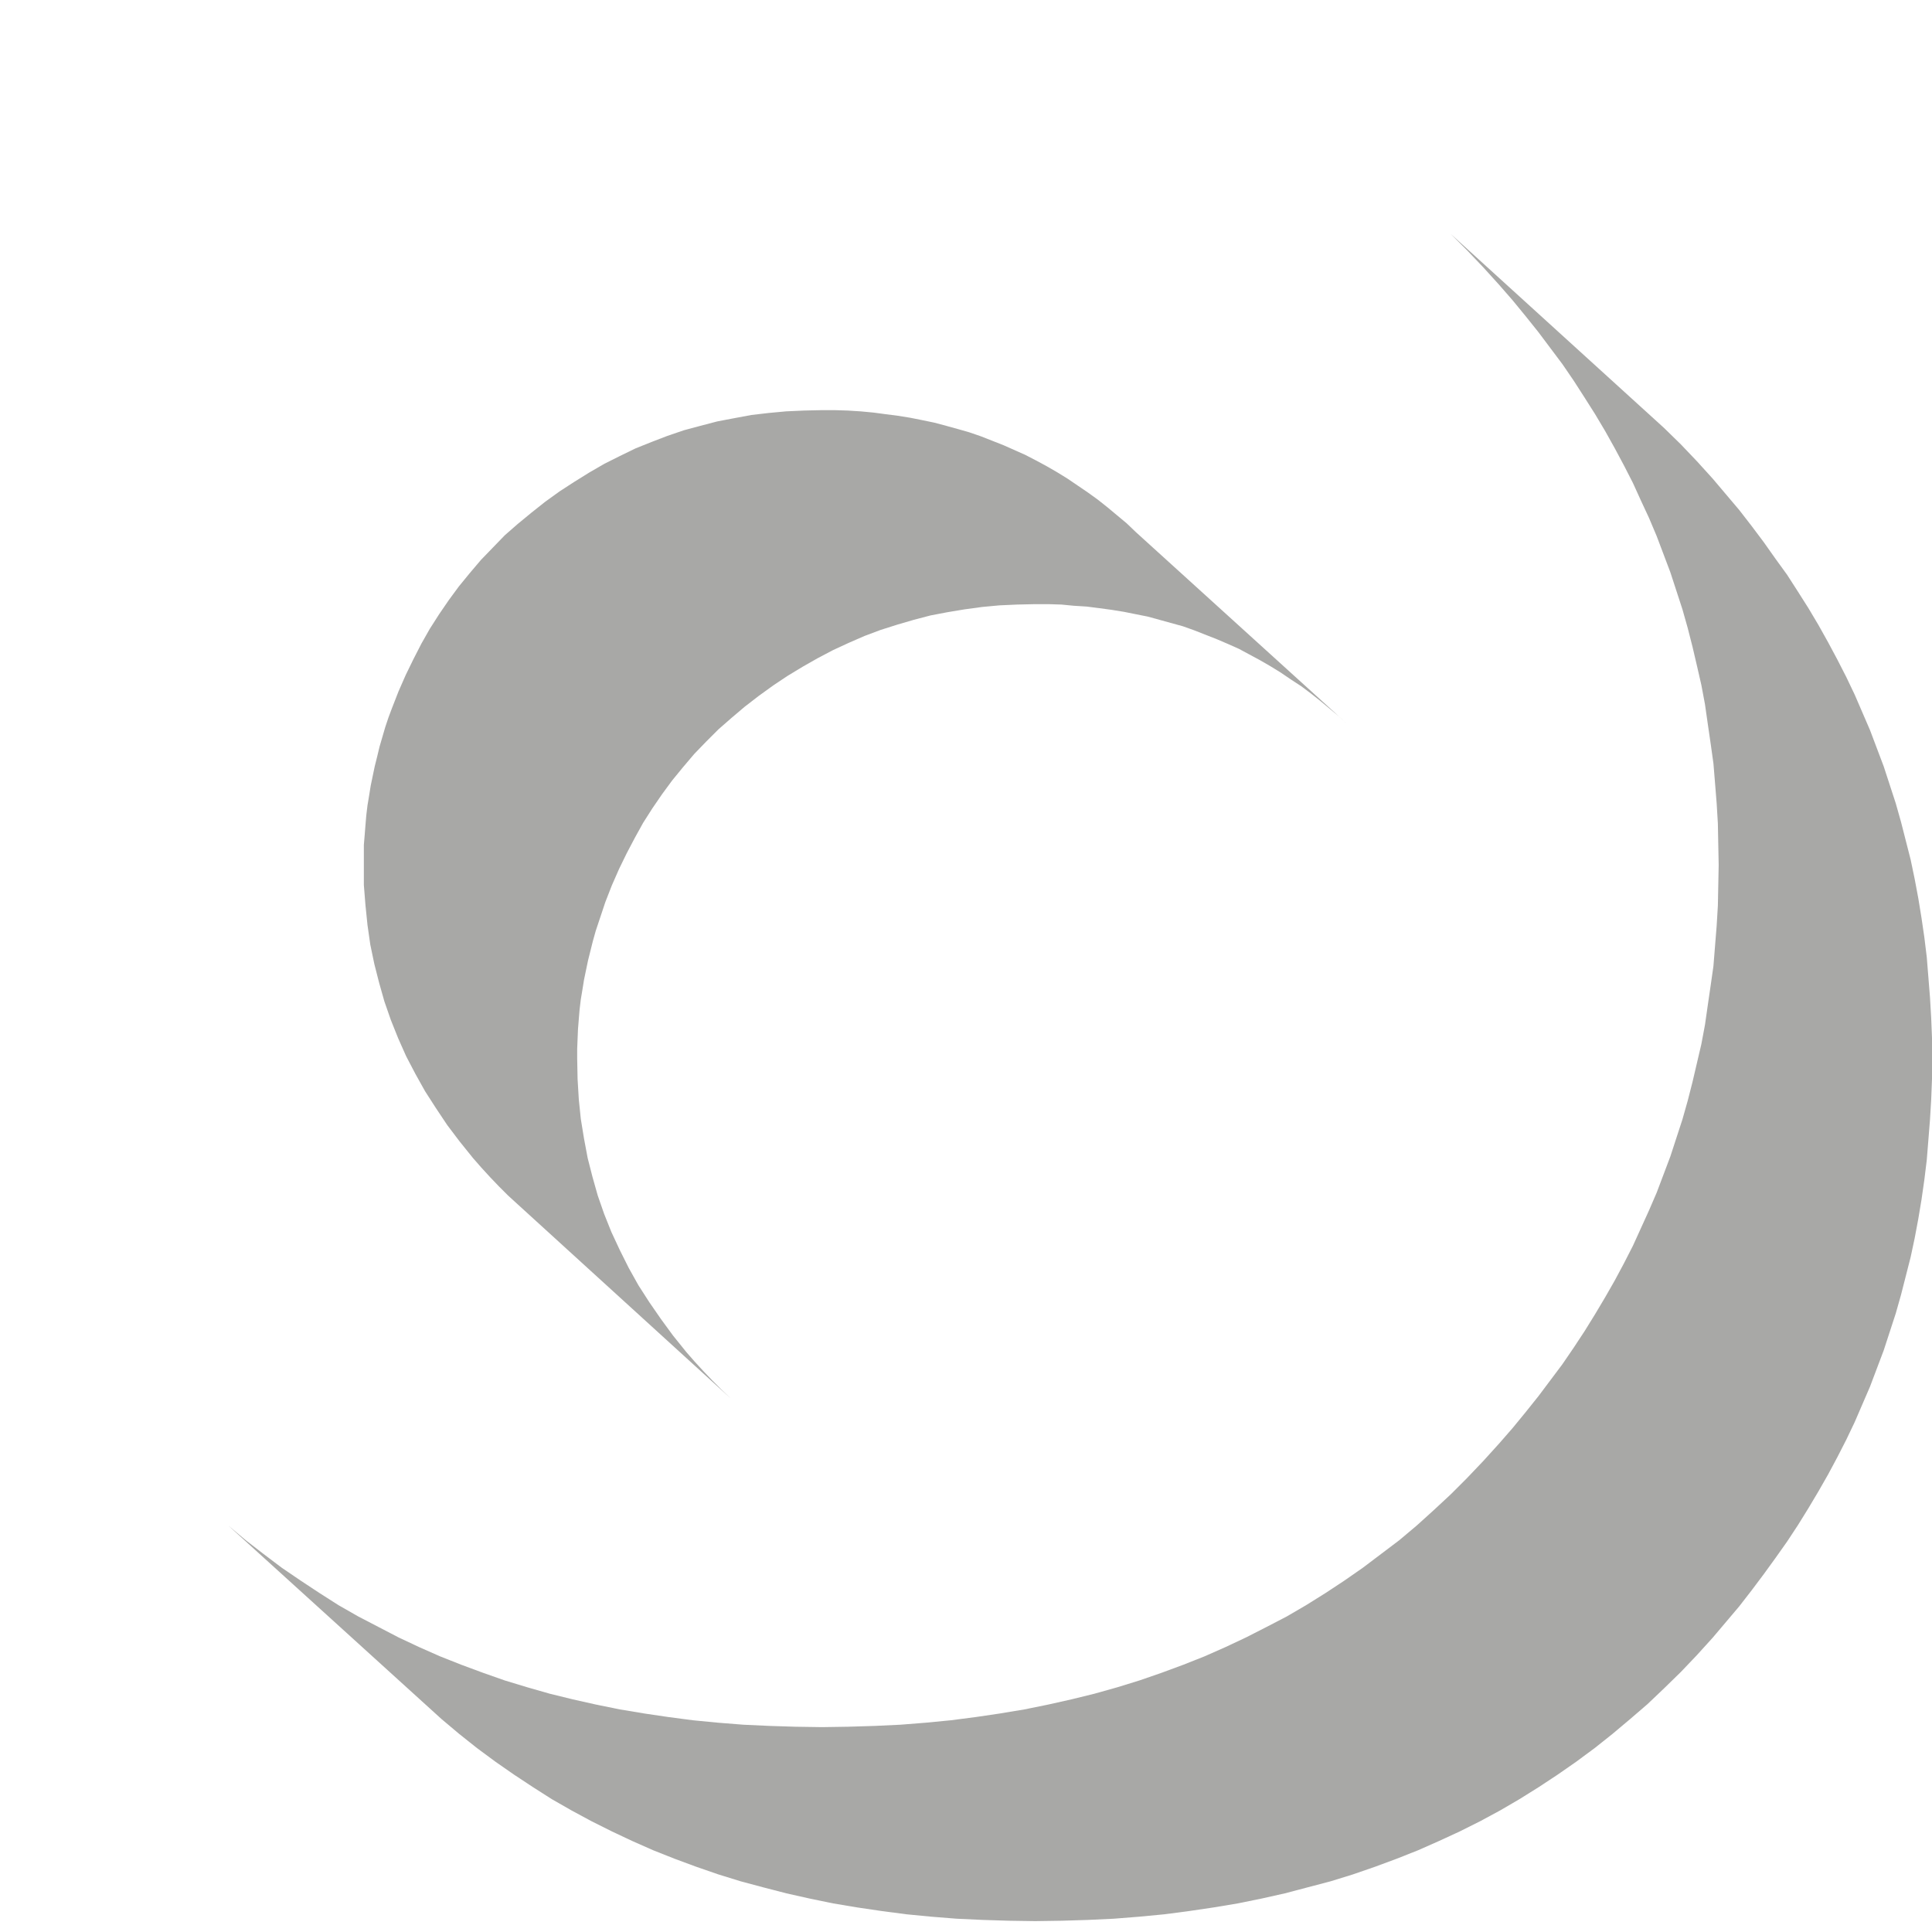
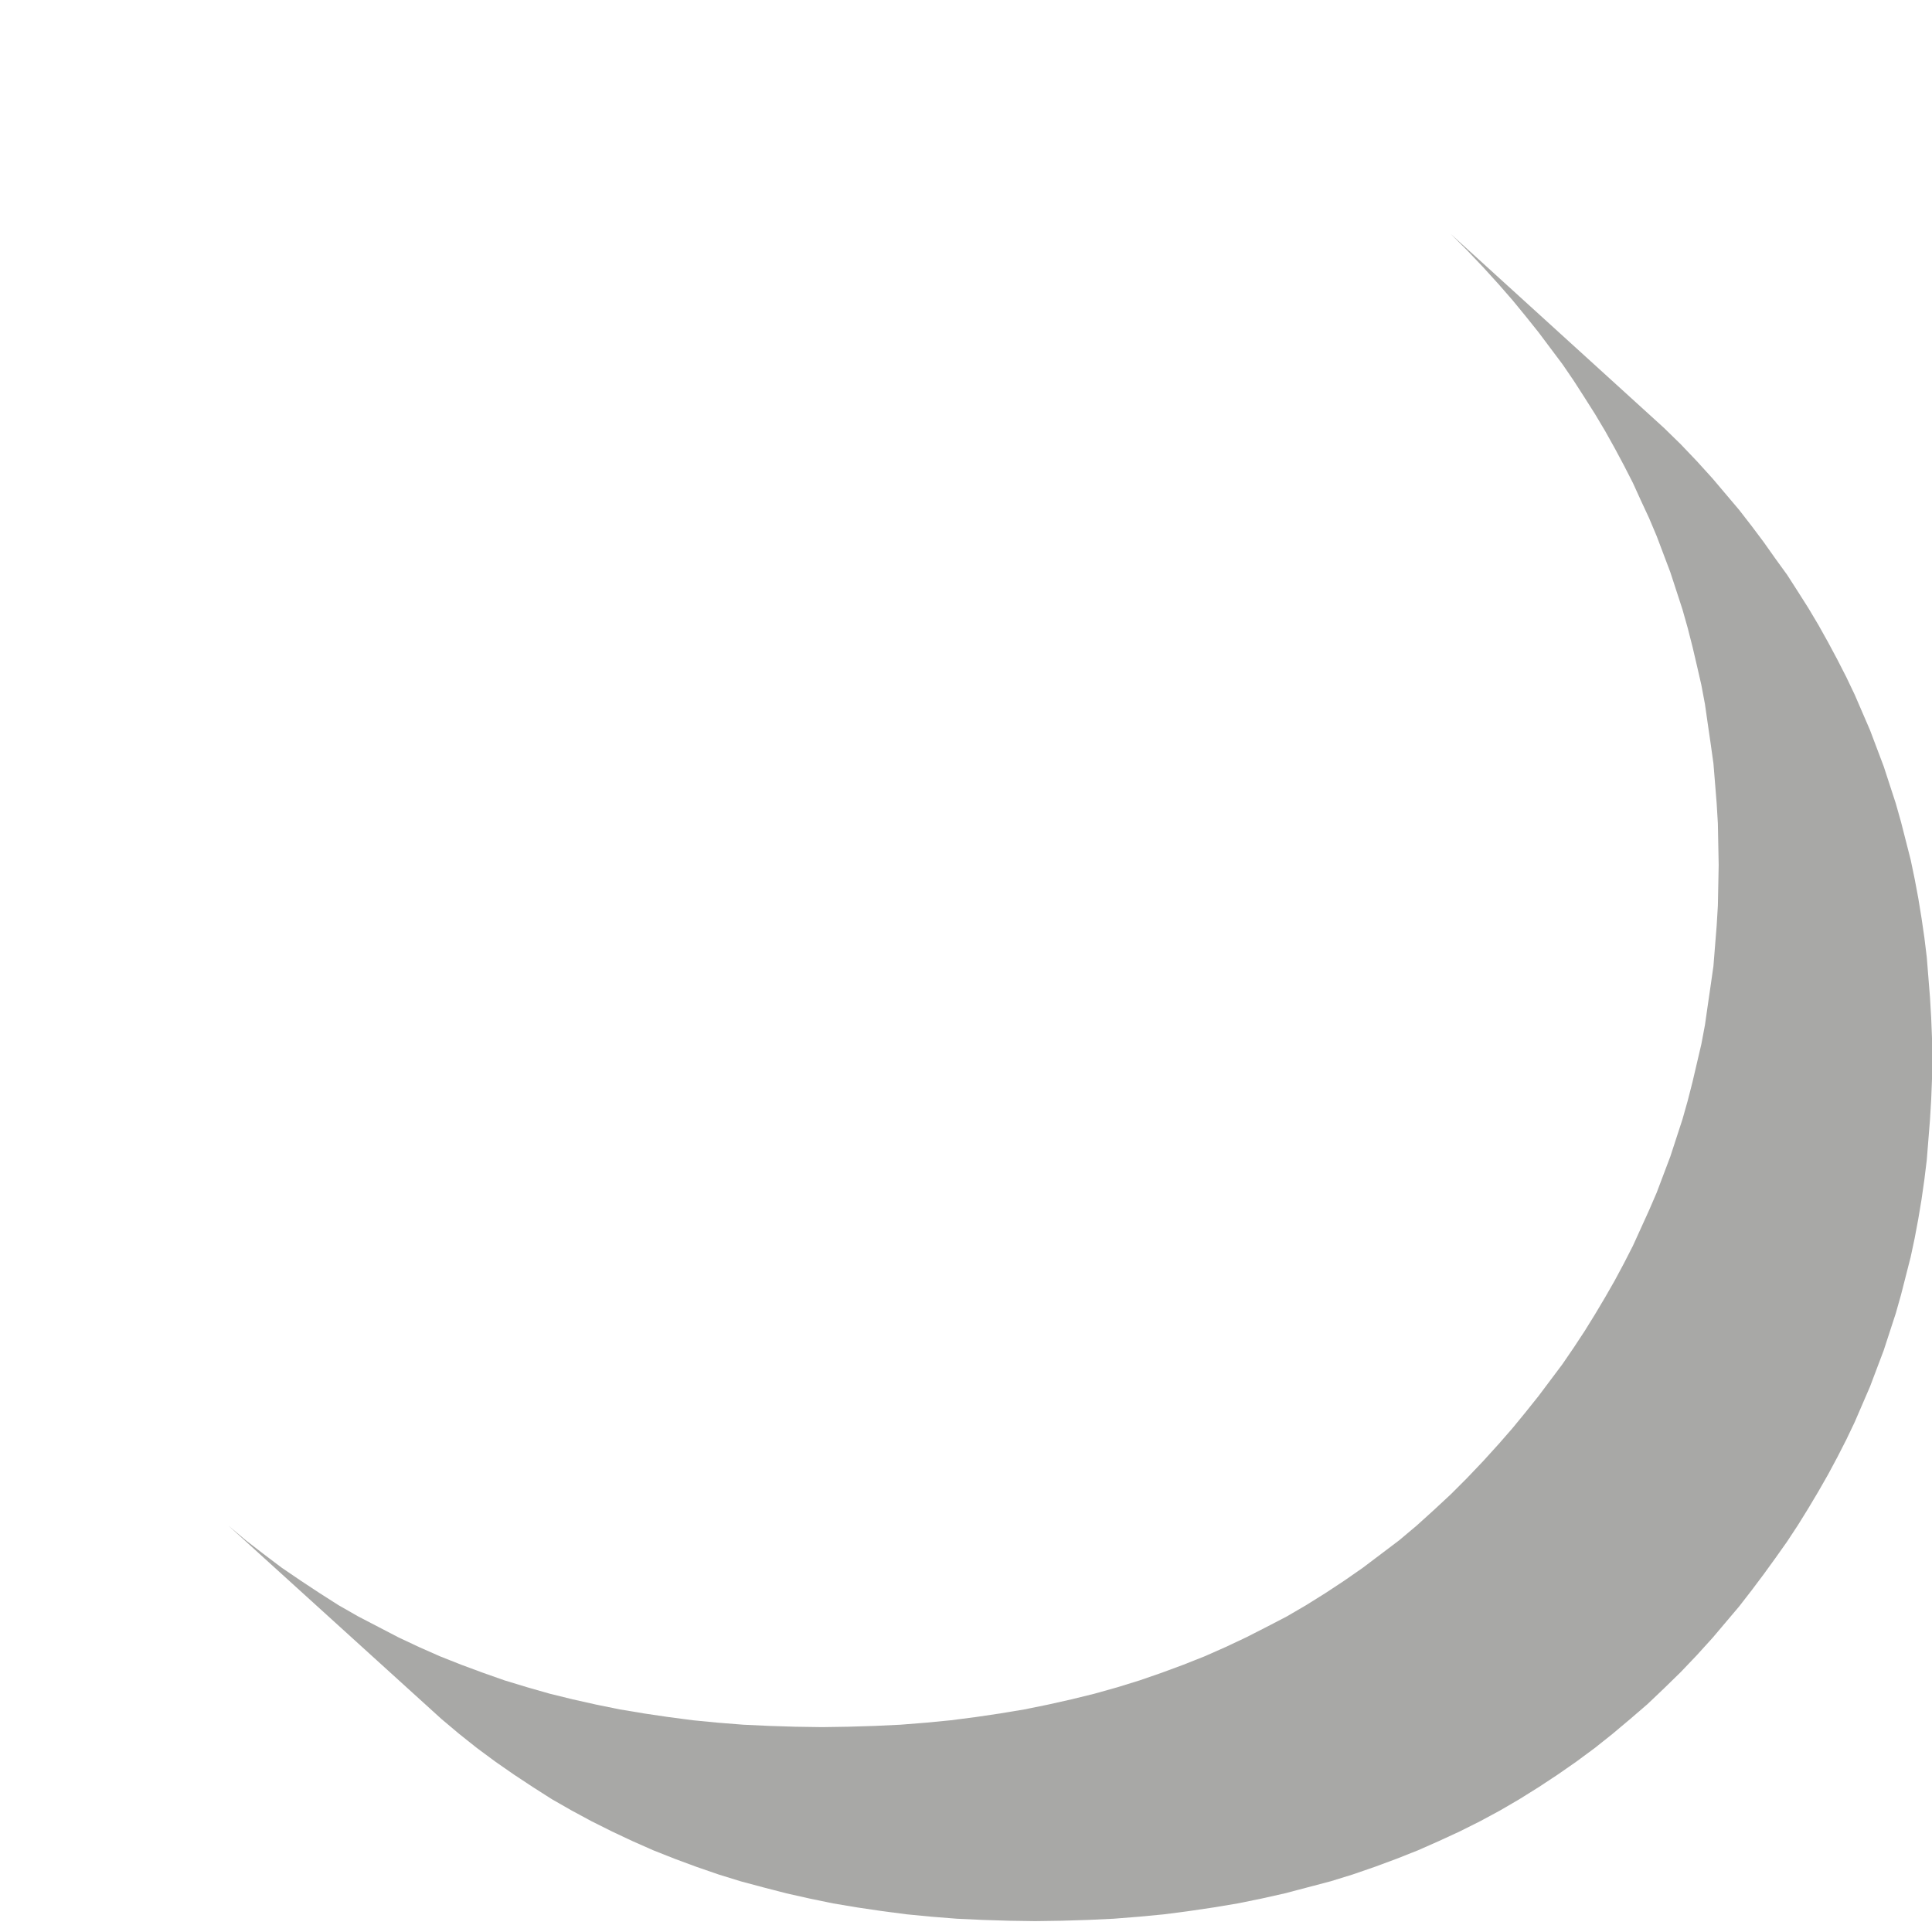
<svg xmlns="http://www.w3.org/2000/svg" id="Capa_2" data-name="Capa 2" viewBox="0 0 48 48">
  <defs>
    <style>
      .cls-1 {
        fill: #a8a8a6;
        fill-rule: evenodd;
      }

      .cls-2 {
        fill: none;
      }
    </style>
  </defs>
  <g id="Capa_1-2" data-name="Capa 1">
    <g>
      <g>
        <g>
          <polygon class="cls-1" points="36.04 5.81 41.34 10.63 41.76 11.04 42.16 11.46 42.55 11.89 42.88 12.28 43.21 12.67 43.52 13.07 43.82 13.47 44.11 13.88 44.4 14.28 44.67 14.7 44.93 15.11 45.18 15.53 45.42 15.96 45.65 16.39 45.87 16.82 46.08 17.26 46.27 17.7 46.46 18.14 46.63 18.59 46.8 19.04 46.95 19.5 47.1 19.96 47.23 20.42 47.35 20.89 47.47 21.36 47.57 21.84 47.66 22.32 47.74 22.81 47.81 23.29 47.87 23.78 47.91 24.28 47.95 24.78 47.98 25.29 48 25.79 48 26.3 48 26.81 47.98 27.32 47.95 27.82 47.91 28.32 47.87 28.82 47.81 29.31 47.74 29.8 47.66 30.28 47.57 30.76 47.47 31.23 47.35 31.7 47.23 32.17 47.1 32.63 46.95 33.09 46.8 33.55 46.63 34 46.46 34.45 46.27 34.89 46.08 35.33 45.87 35.77 45.65 36.2 45.42 36.63 45.18 37.05 44.93 37.47 44.67 37.89 44.4 38.3 44.11 38.71 43.82 39.11 43.52 39.51 43.21 39.91 42.88 40.3 42.55 40.69 42.16 41.12 41.76 41.54 41.34 41.95 40.93 42.34 40.5 42.71 40.06 43.08 39.62 43.43 39.16 43.77 38.7 44.09 38.23 44.4 37.75 44.7 37.27 44.98 36.77 45.25 36.27 45.5 35.75 45.74 35.23 45.97 34.7 46.18 34.16 46.38 33.61 46.57 33.06 46.74 32.49 46.89 31.92 47.04 31.34 47.17 30.75 47.29 30.15 47.39 29.54 47.48 28.93 47.56 28.3 47.62 27.67 47.67 27.03 47.7 26.38 47.72 25.72 47.73 25.06 47.72 24.42 47.7 23.77 47.67 23.14 47.62 22.52 47.56 21.91 47.48 21.3 47.39 20.7 47.29 20.12 47.17 19.54 47.04 18.96 46.89 18.4 46.74 17.85 46.57 17.3 46.38 16.76 46.18 16.23 45.97 15.71 45.74 15.2 45.5 14.7 45.25 14.2 44.98 13.71 44.7 13.24 44.4 12.77 44.09 12.31 43.77 11.85 43.43 11.41 43.08 10.97 42.71 5.67 37.9 6.11 38.27 6.55 38.61 7 38.95 7.47 39.27 7.94 39.58 8.41 39.88 8.9 40.16 9.4 40.42 9.9 40.68 10.41 40.92 10.93 41.15 11.46 41.36 12 41.56 12.54 41.75 13.1 41.92 13.66 42.08 14.23 42.22 14.81 42.35 15.4 42.47 16 42.57 16.61 42.66 17.22 42.74 17.84 42.8 18.47 42.85 19.12 42.88 19.76 42.9 20.42 42.91 21.07 42.9 21.73 42.88 22.37 42.85 23 42.8 23.62 42.74 24.24 42.66 24.85 42.57 25.45 42.47 26.04 42.35 26.62 42.22 27.19 42.08 27.76 41.92 28.31 41.75 28.86 41.56 29.4 41.36 29.93 41.15 30.45 40.92 30.96 40.68 31.47 40.42 31.97 40.16 32.45 39.88 32.93 39.58 33.4 39.27 33.86 38.95 34.31 38.61 34.76 38.27 35.2 37.9 35.62 37.52 36.04 37.13 36.45 36.72 36.85 36.3 37.24 35.87 37.58 35.48 37.9 35.09 38.22 34.69 38.52 34.29 38.82 33.89 39.1 33.48 39.37 33.07 39.63 32.65 39.88 32.23 40.12 31.81 40.35 31.38 40.57 30.95 40.77 30.51 40.97 30.07 41.16 29.63 41.33 29.18 41.5 28.73 41.65 28.27 41.8 27.81 41.93 27.35 42.05 26.88 42.16 26.41 42.27 25.94 42.36 25.46 42.43 24.97 42.5 24.49 42.57 24 42.61 23.5 42.65 23 42.68 22.5 42.69 22 42.7 21.49 42.69 20.98 42.68 20.46 42.65 19.96 42.61 19.46 42.57 18.97 42.5 18.47 42.43 17.99 42.36 17.5 42.27 17.02 42.16 16.54 42.05 16.07 41.93 15.6 41.8 15.14 41.65 14.68 41.5 14.22 41.33 13.77 41.16 13.32 40.97 12.87 40.77 12.44 40.57 12 40.35 11.57 40.12 11.14 39.88 10.71 39.63 10.29 39.37 9.88 39.1 9.46 38.82 9.05 38.52 8.65 38.22 8.25 37.9 7.85 37.58 7.46 37.24 7.07 36.85 6.64 36.45 6.22 36.04 5.81" />
-           <polygon class="cls-1" points="28.22 13.22 33.52 18.03 33.29 17.82 33.05 17.62 32.81 17.42 32.57 17.23 32.33 17.05 32.07 16.88 31.82 16.71 31.56 16.55 31.3 16.4 31.04 16.26 30.78 16.12 30.51 16 30.23 15.88 29.95 15.77 29.67 15.66 29.39 15.56 29.1 15.48 28.81 15.4 28.52 15.32 28.22 15.26 27.92 15.2 27.61 15.15 27.31 15.11 27 15.07 26.68 15.05 26.37 15.02 26.04 15.01 25.72 15.01 25.27 15.02 24.83 15.04 24.4 15.08 23.96 15.14 23.54 15.21 23.12 15.29 22.7 15.4 22.29 15.52 21.88 15.65 21.48 15.8 21.09 15.97 20.7 16.15 20.32 16.35 19.95 16.56 19.57 16.79 19.21 17.03 18.85 17.29 18.5 17.56 18.17 17.84 17.85 18.12 17.54 18.43 17.25 18.73 16.97 19.06 16.7 19.39 16.45 19.73 16.21 20.08 15.98 20.44 15.77 20.82 15.57 21.2 15.38 21.59 15.2 22 15.04 22.41 14.96 22.65 14.88 22.89 14.8 23.13 14.73 23.38 14.67 23.62 14.61 23.86 14.56 24.1 14.51 24.34 14.47 24.59 14.43 24.83 14.4 25.08 14.38 25.32 14.36 25.57 14.35 25.81 14.34 26.06 14.34 26.3 14.35 26.81 14.38 27.31 14.43 27.8 14.51 28.29 14.6 28.77 14.72 29.24 14.85 29.7 15.01 30.16 15.19 30.61 15.4 31.06 15.62 31.5 15.86 31.93 16.13 32.35 16.42 32.77 16.72 33.18 17.05 33.59 17.26 33.83 17.48 34.07 17.7 34.3 17.92 34.52 18.15 34.74 12.85 29.91 12.62 29.7 12.4 29.48 12.18 29.25 11.96 29.01 11.75 28.77 11.42 28.36 11.11 27.95 10.83 27.53 10.56 27.11 10.32 26.68 10.09 26.24 9.89 25.79 9.71 25.34 9.55 24.88 9.42 24.42 9.3 23.95 9.2 23.47 9.13 22.98 9.08 22.49 9.04 21.99 9.04 21.49 9.04 21.24 9.04 20.99 9.06 20.75 9.08 20.5 9.1 20.26 9.13 20.01 9.17 19.77 9.21 19.52 9.26 19.28 9.31 19.04 9.37 18.8 9.43 18.55 9.5 18.31 9.57 18.07 9.65 17.83 9.74 17.59 9.9 17.18 10.08 16.77 10.27 16.38 10.47 15.99 10.68 15.62 10.91 15.26 11.15 14.91 11.4 14.57 11.67 14.24 11.95 13.91 12.24 13.61 12.54 13.3 12.86 13.02 13.2 12.74 13.54 12.47 13.9 12.21 14.27 11.97 14.64 11.74 15.02 11.52 15.4 11.33 15.79 11.14 16.19 10.98 16.58 10.83 16.99 10.69 17.4 10.58 17.82 10.47 18.24 10.39 18.67 10.31 19.1 10.26 19.53 10.22 19.97 10.2 20.42 10.19 20.74 10.19 21.06 10.2 21.38 10.22 21.7 10.25 22 10.29 22.31 10.33 22.62 10.38 22.92 10.44 23.21 10.5 23.51 10.58 23.8 10.66 24.08 10.74 24.37 10.84 24.65 10.95 24.93 11.06 25.2 11.18 25.47 11.3 25.74 11.44 26 11.58 26.26 11.73 26.52 11.89 26.77 12.06 27.02 12.23 27.27 12.41 27.51 12.6 27.75 12.8 27.99 13 28.22 13.22" />
        </g>
-         <circle class="cls-2" cx="21.37" cy="21.64" r="21.37" />
      </g>
      <rect class="cls-2" width="48" height="48" />
    </g>
  </g>
</svg>